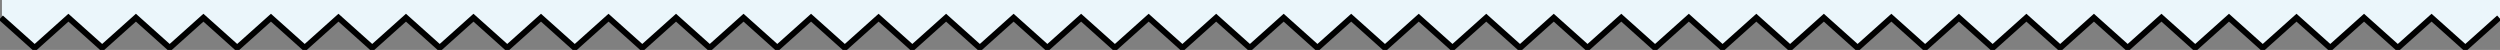
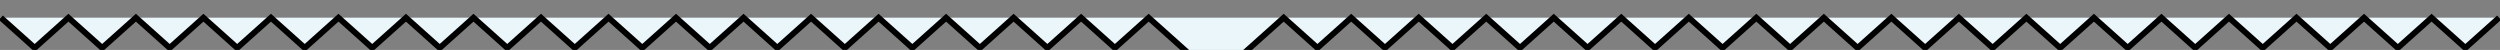
<svg xmlns="http://www.w3.org/2000/svg" width="1280" height="25.576" viewBox="0 0 1280 25.576">
  <rect x="0" y="0" width="1280" height="25.576" fill="#808080" stroke="none" />
  <defs>
    <clipPath id="clip-path">
      <rect id="長方形_2073" data-name="長方形 2073" width="1280" height="25.576" transform="translate(0 -8)" fill="#ebf6fb" />
    </clipPath>
  </defs>
  <g id="zigzag_bg2" transform="translate(0 8)">
    <g id="グループ_2437" data-name="グループ 2437" transform="translate(0 0)" clip-path="url(#clip-path)">
-       <rect id="BG" width="1280" height="10" transform="translate(1 -8)" fill="#ebf6fb" />
-       <path id="パス_285" data-name="パス 285" d="M.936,1.919,18.219,17.376,35.5,1.919,52.783,17.376,70.067,1.919,87.35,17.376,104.632,1.919l17.283,15.457L139.2,1.919l17.283,15.457L173.765,1.919l17.284,15.457L208.333,1.919l17.282,15.457L242.9,1.919l17.284,15.457L277.465,1.919l17.284,15.457L312.033,1.919l17.283,15.457L346.6,1.919l17.284,15.457L381.169,1.919l17.284,15.457L415.737,1.919l17.285,15.457L450.306,1.919l17.285,15.457L484.874,1.919,502.16,17.376,519.443,1.919l17.286,15.457L554.013,1.919,571.3,17.376,588.582,1.919l17.285,15.457L623.152,1.919l17.285,15.457L657.721,1.919l17.286,15.457L692.292,1.919l17.285,15.457L726.861,1.919l17.285,15.457L761.432,1.919l17.286,15.457L796,1.919,813.29,17.376,830.575,1.919,847.86,17.376,865.146,1.919l17.283,15.457L899.712,1.919,917,17.376,934.283,1.919l17.284,15.457L968.85,1.919l17.285,15.457L1003.42,1.919l17.287,15.457,17.285-15.457,17.286,15.457,17.286-15.457,17.286,15.457,17.286-15.457,17.288,15.457,17.287-15.457L1159,17.376l17.285-15.457,17.288,15.457,17.288-15.457,17.289,15.457,17.288-15.457,17.291,15.457,17.29-15.457" transform="translate(-0.475 -0.859)" fill="#ebf6fb" stroke="#000" stroke-miterlimit="10" stroke-width="3" />
+       <path id="パス_285" data-name="パス 285" d="M.936,1.919,18.219,17.376,35.5,1.919,52.783,17.376,70.067,1.919,87.35,17.376,104.632,1.919l17.283,15.457L139.2,1.919l17.283,15.457L173.765,1.919l17.284,15.457L208.333,1.919l17.282,15.457L242.9,1.919l17.284,15.457L277.465,1.919l17.284,15.457L312.033,1.919l17.283,15.457L346.6,1.919l17.284,15.457L381.169,1.919l17.284,15.457L415.737,1.919l17.285,15.457L450.306,1.919l17.285,15.457L484.874,1.919,502.16,17.376,519.443,1.919l17.286,15.457L554.013,1.919,571.3,17.376,588.582,1.919l17.285,15.457l17.285,15.457L657.721,1.919l17.286,15.457L692.292,1.919l17.285,15.457L726.861,1.919l17.285,15.457L761.432,1.919l17.286,15.457L796,1.919,813.29,17.376,830.575,1.919,847.86,17.376,865.146,1.919l17.283,15.457L899.712,1.919,917,17.376,934.283,1.919l17.284,15.457L968.85,1.919l17.285,15.457L1003.42,1.919l17.287,15.457,17.285-15.457,17.286,15.457,17.286-15.457,17.286,15.457,17.286-15.457,17.288,15.457,17.287-15.457L1159,17.376l17.285-15.457,17.288,15.457,17.288-15.457,17.289,15.457,17.288-15.457,17.291,15.457,17.29-15.457" transform="translate(-0.475 -0.859)" fill="#ebf6fb" stroke="#000" stroke-miterlimit="10" stroke-width="3" />
    </g>
  </g>
</svg>